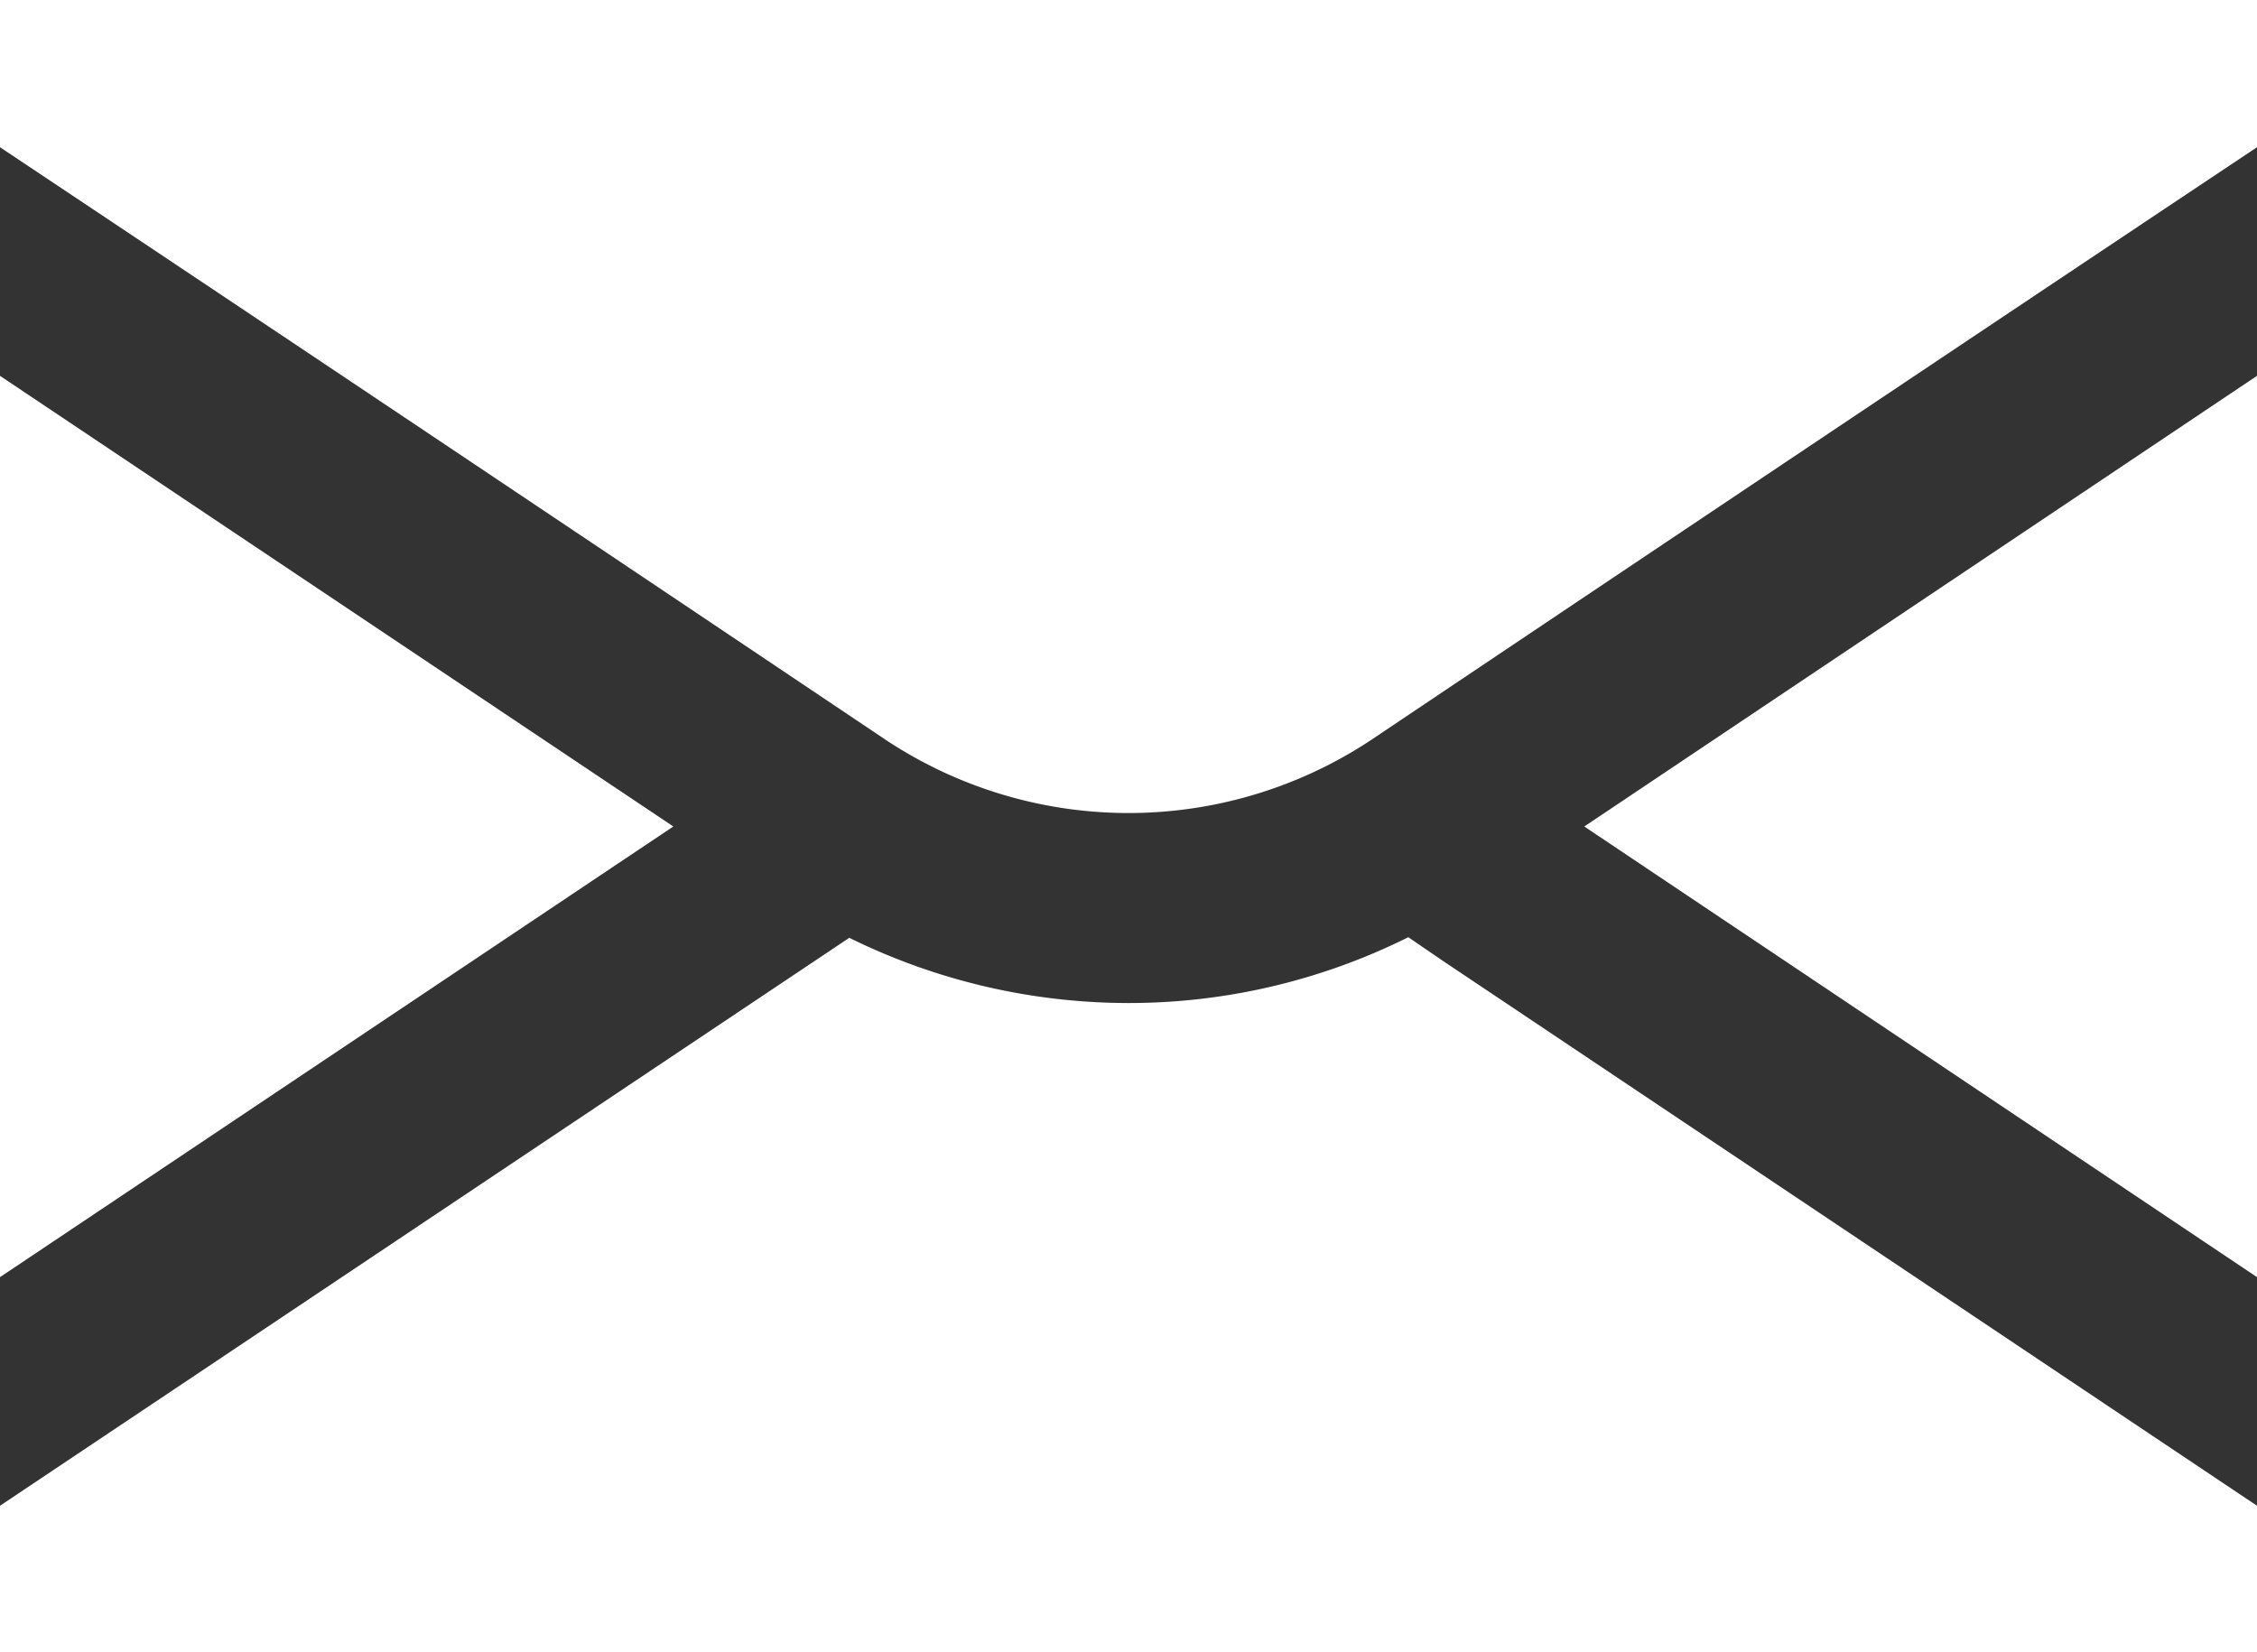
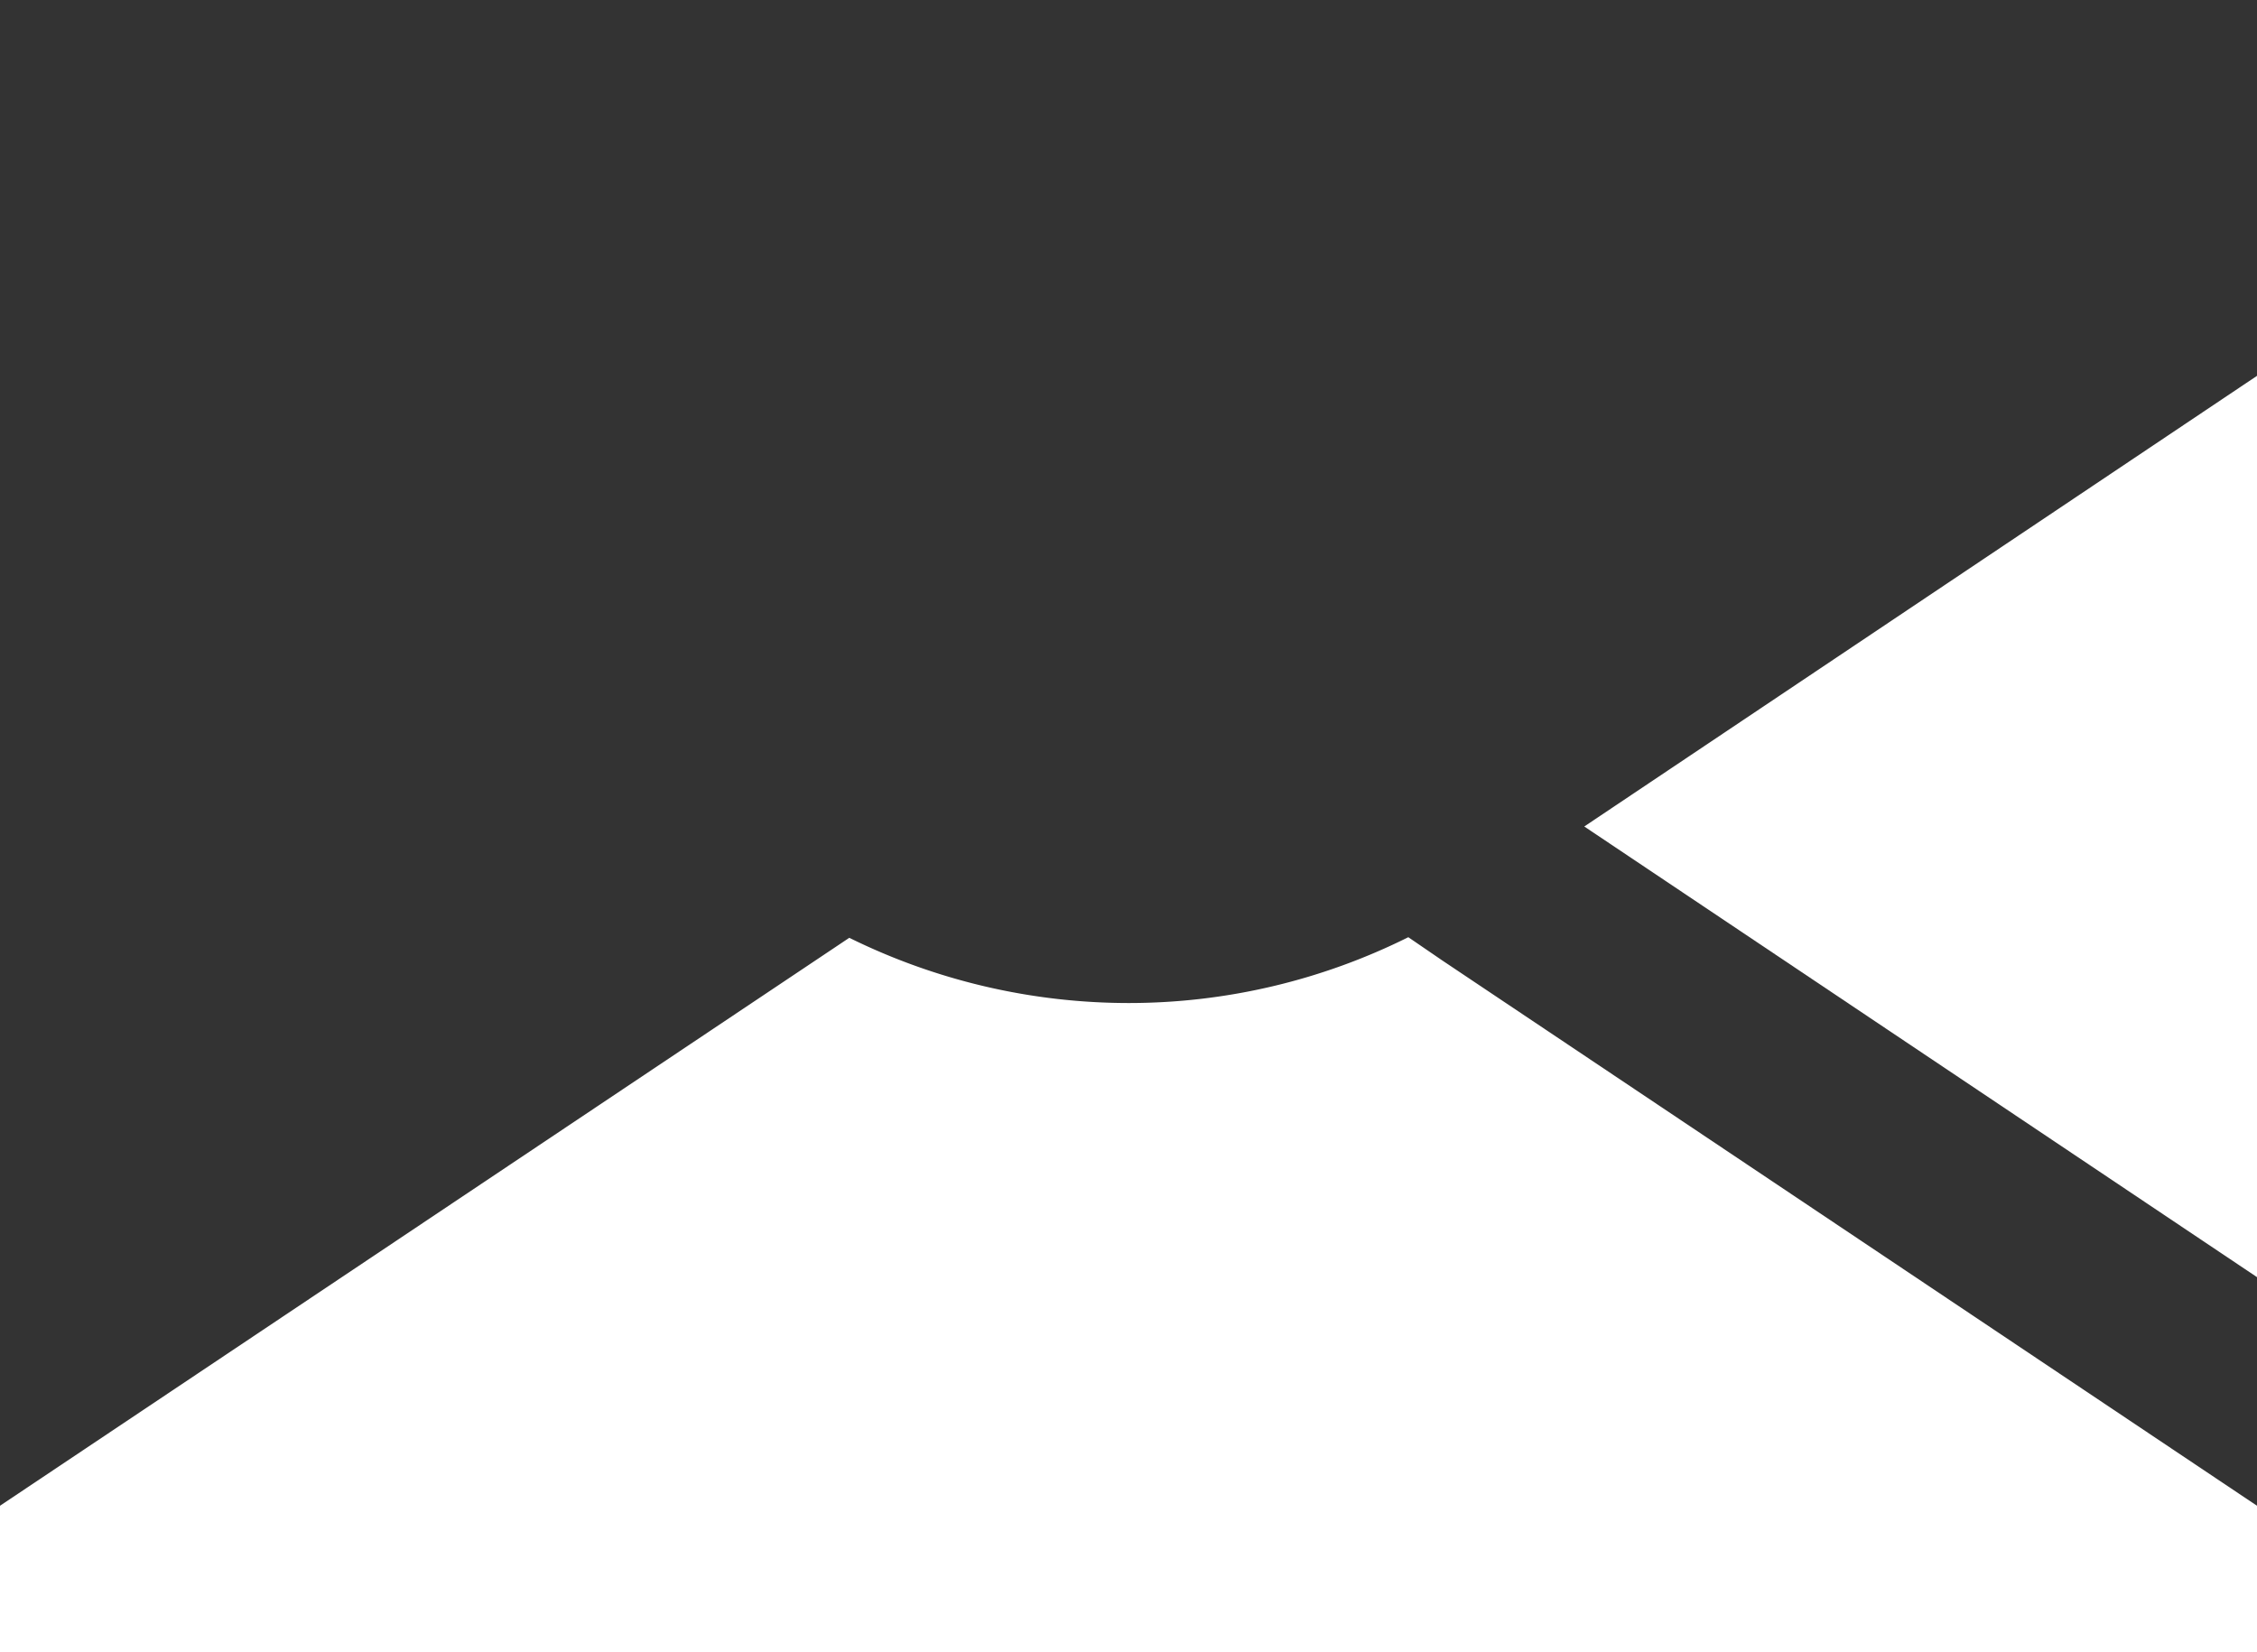
<svg xmlns="http://www.w3.org/2000/svg" viewBox="0 0 37.71 27.61">
  <rect x="0" y="0" width="37.71" height="27.61" fill="#333333" stroke="none" />
  <defs>
    <style>.cls-1{fill:#fff;}</style>
  </defs>
  <g id="レイヤー_2" data-name="レイヤー 2">
    <g id="レイヤー_1-2" data-name="レイヤー 1">
      <path class="cls-1" d="M24.1,16.05l-.57-.39a10.47,10.47,0,0,1-4.67,1.1,10.56,10.56,0,0,1-4.67-1.09L0,25.16v2.45H37.71V25.16Z" />
      <path class="cls-1" d="M37.71,6.28,26.47,13.81l11.24,7.53Z" />
-       <path class="cls-1" d="M14.81,12.37a7.34,7.34,0,0,0,8.09,0c7.63-5.12,12.59-8.43,14.81-9.91V0H0V2.46C2.22,3.94,7.18,7.25,14.81,12.37Z" />
-       <path class="cls-1" d="M11.25,13.81,0,6.28V21.34Z" />
    </g>
  </g>
</svg>